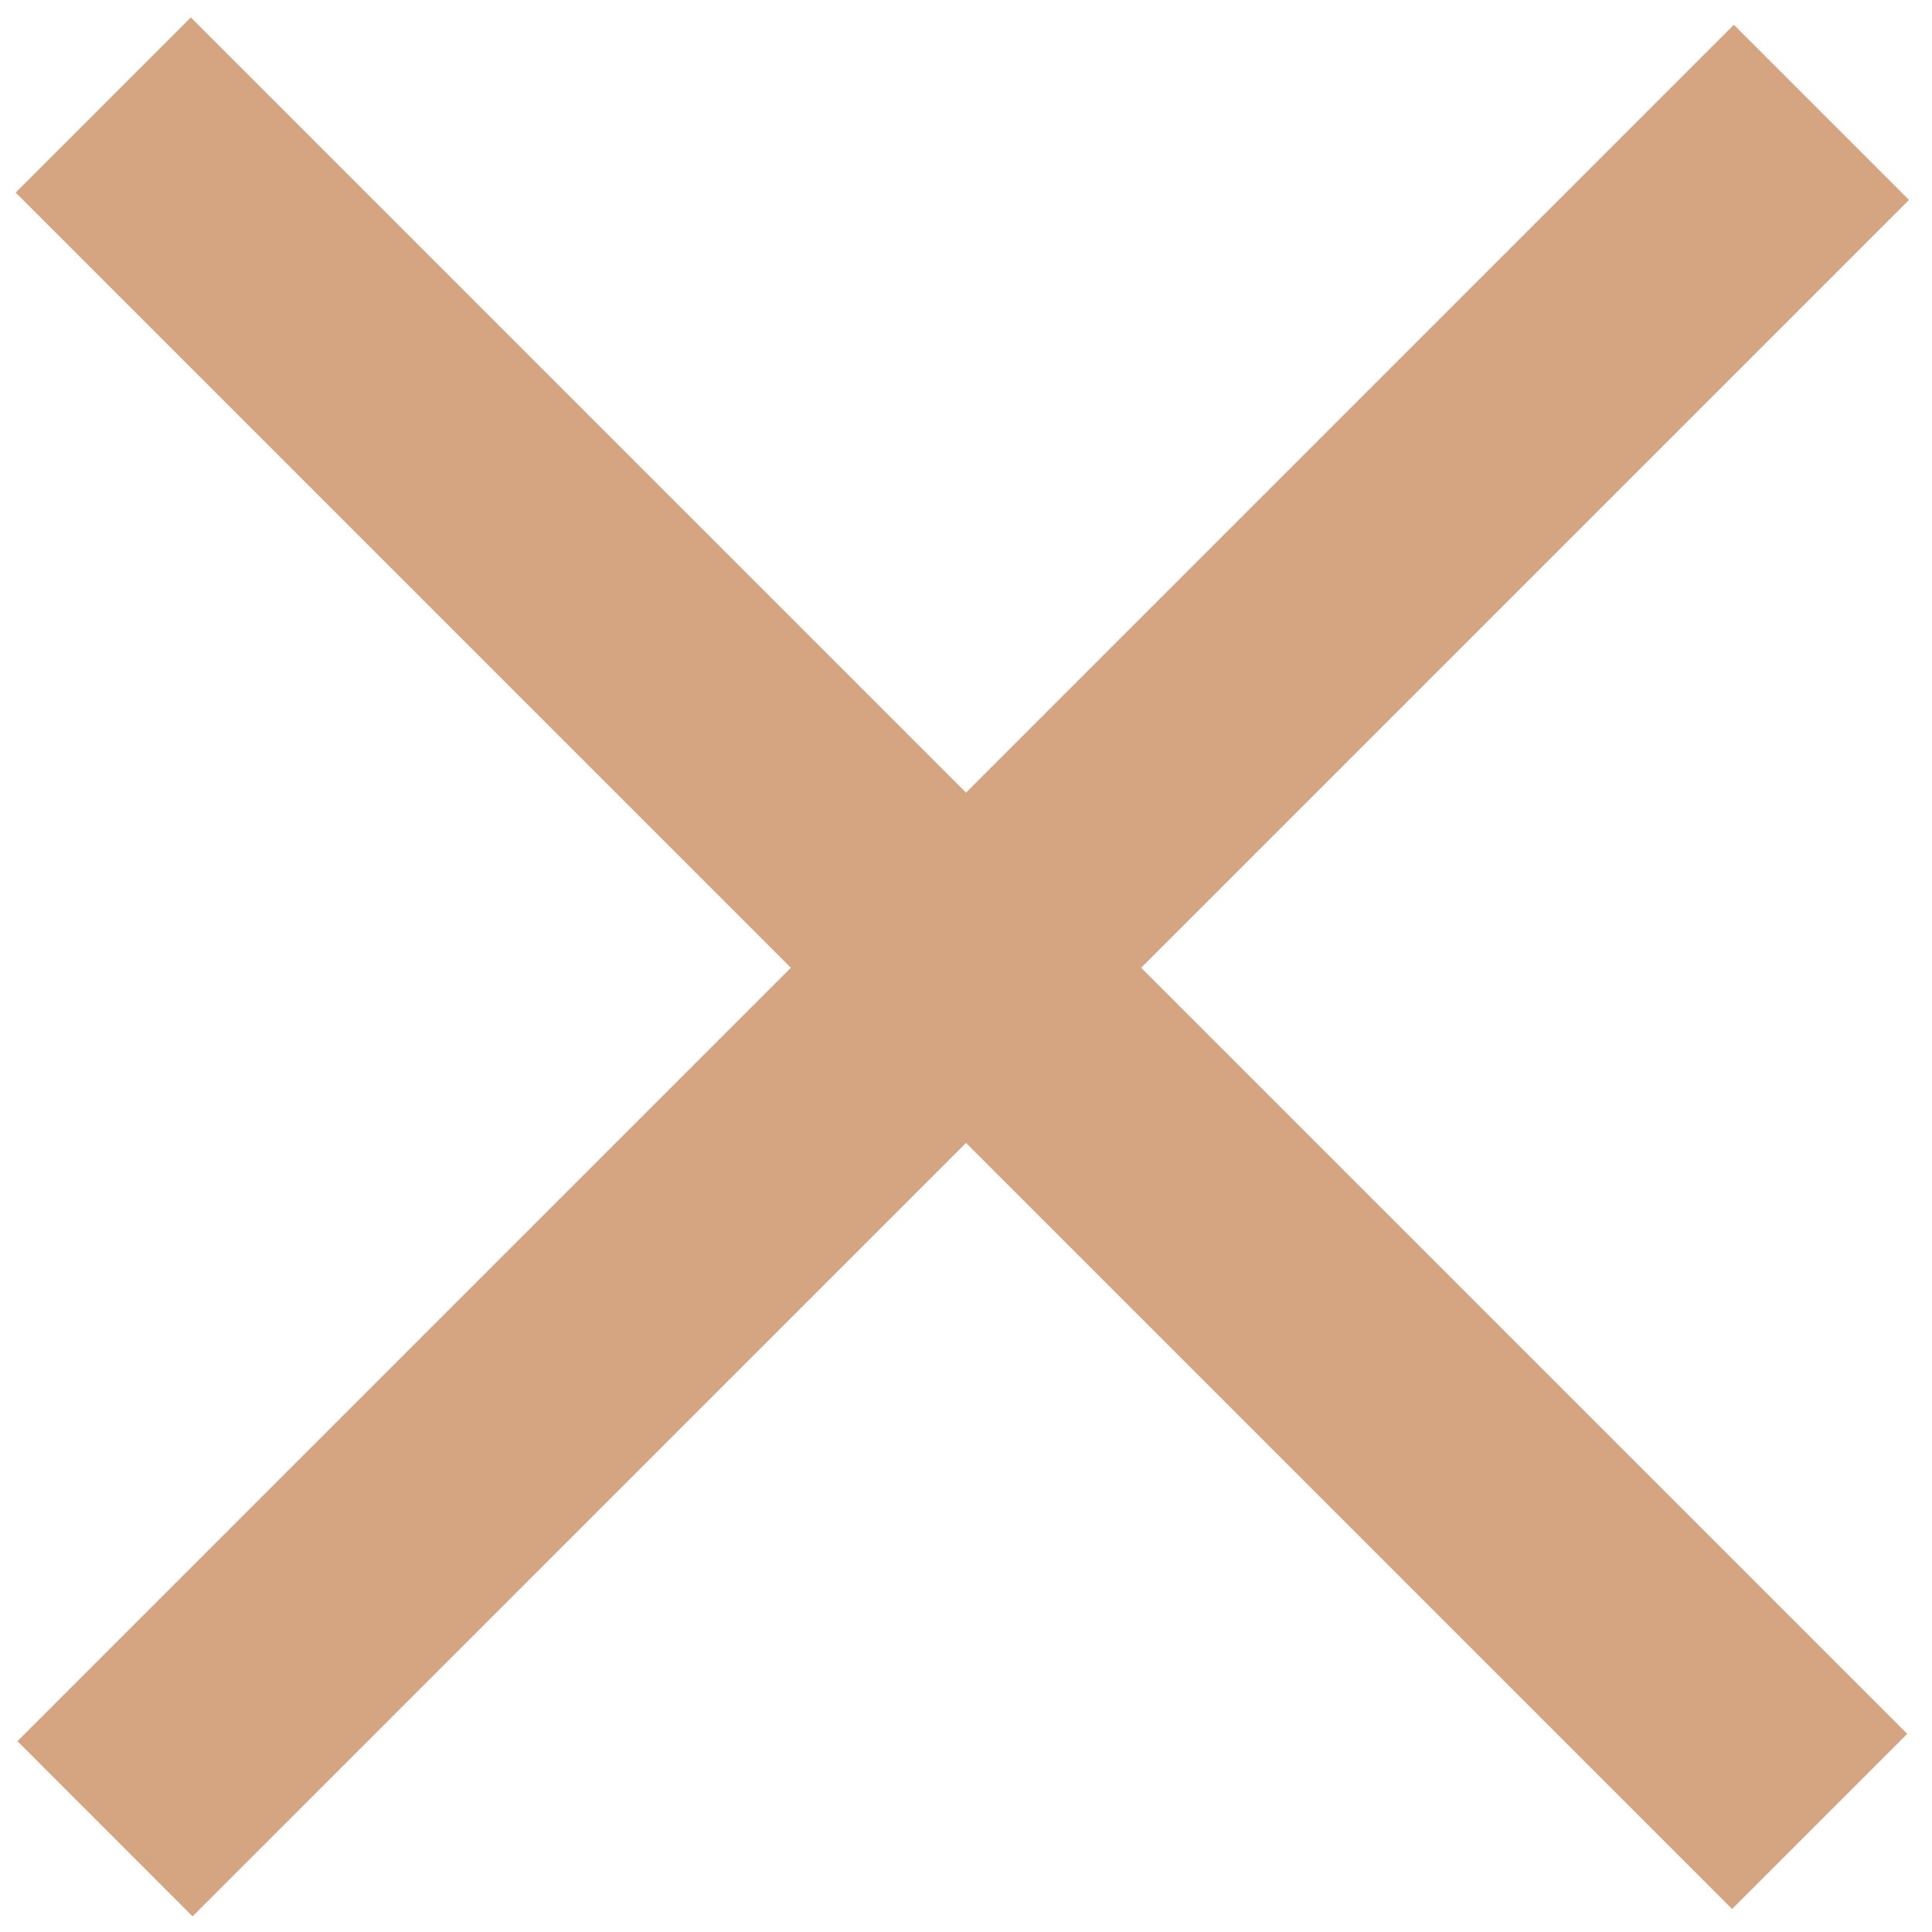
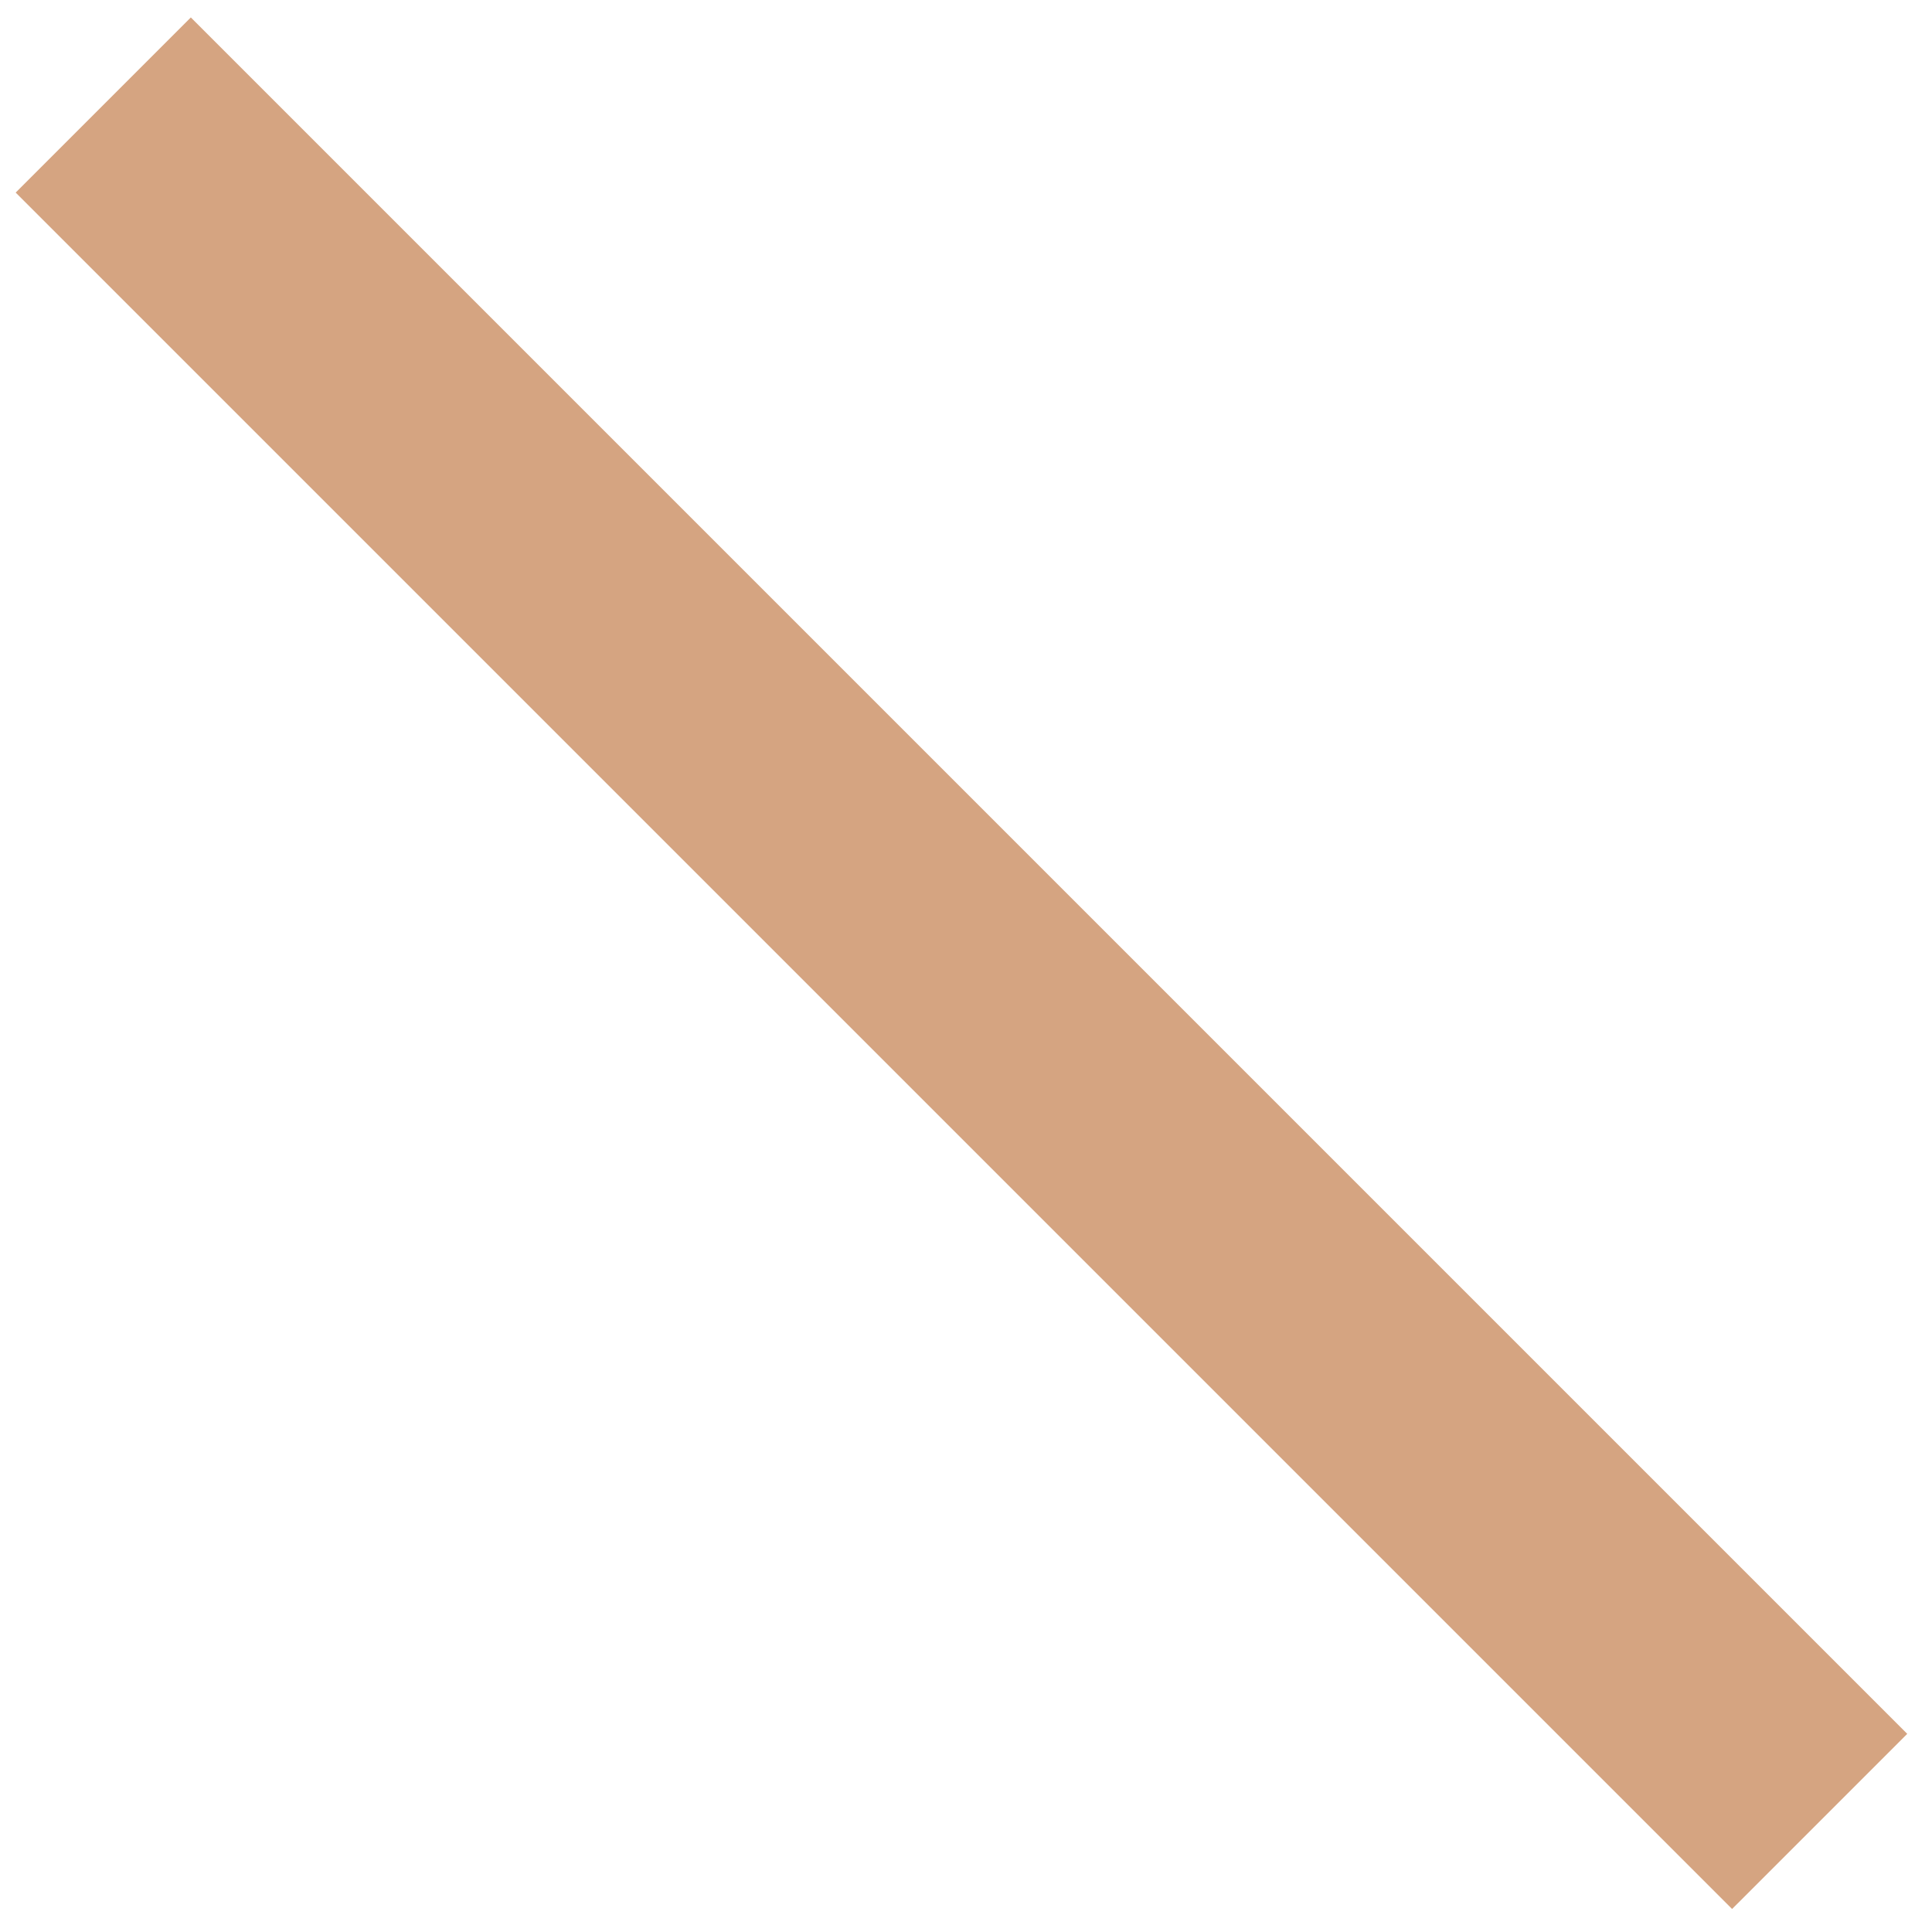
<svg xmlns="http://www.w3.org/2000/svg" width="78" height="78" viewBox="0 0 78 78" fill="none">
-   <path d="M70 1L77.071 8.071L7.775 77.368L0.704 70.296L70 1Z" fill="#D5A481" />
  <path d="M77 70L69.929 77.071L0.633 7.775L7.704 0.704L77 70Z" fill="#D5A481" />
</svg>